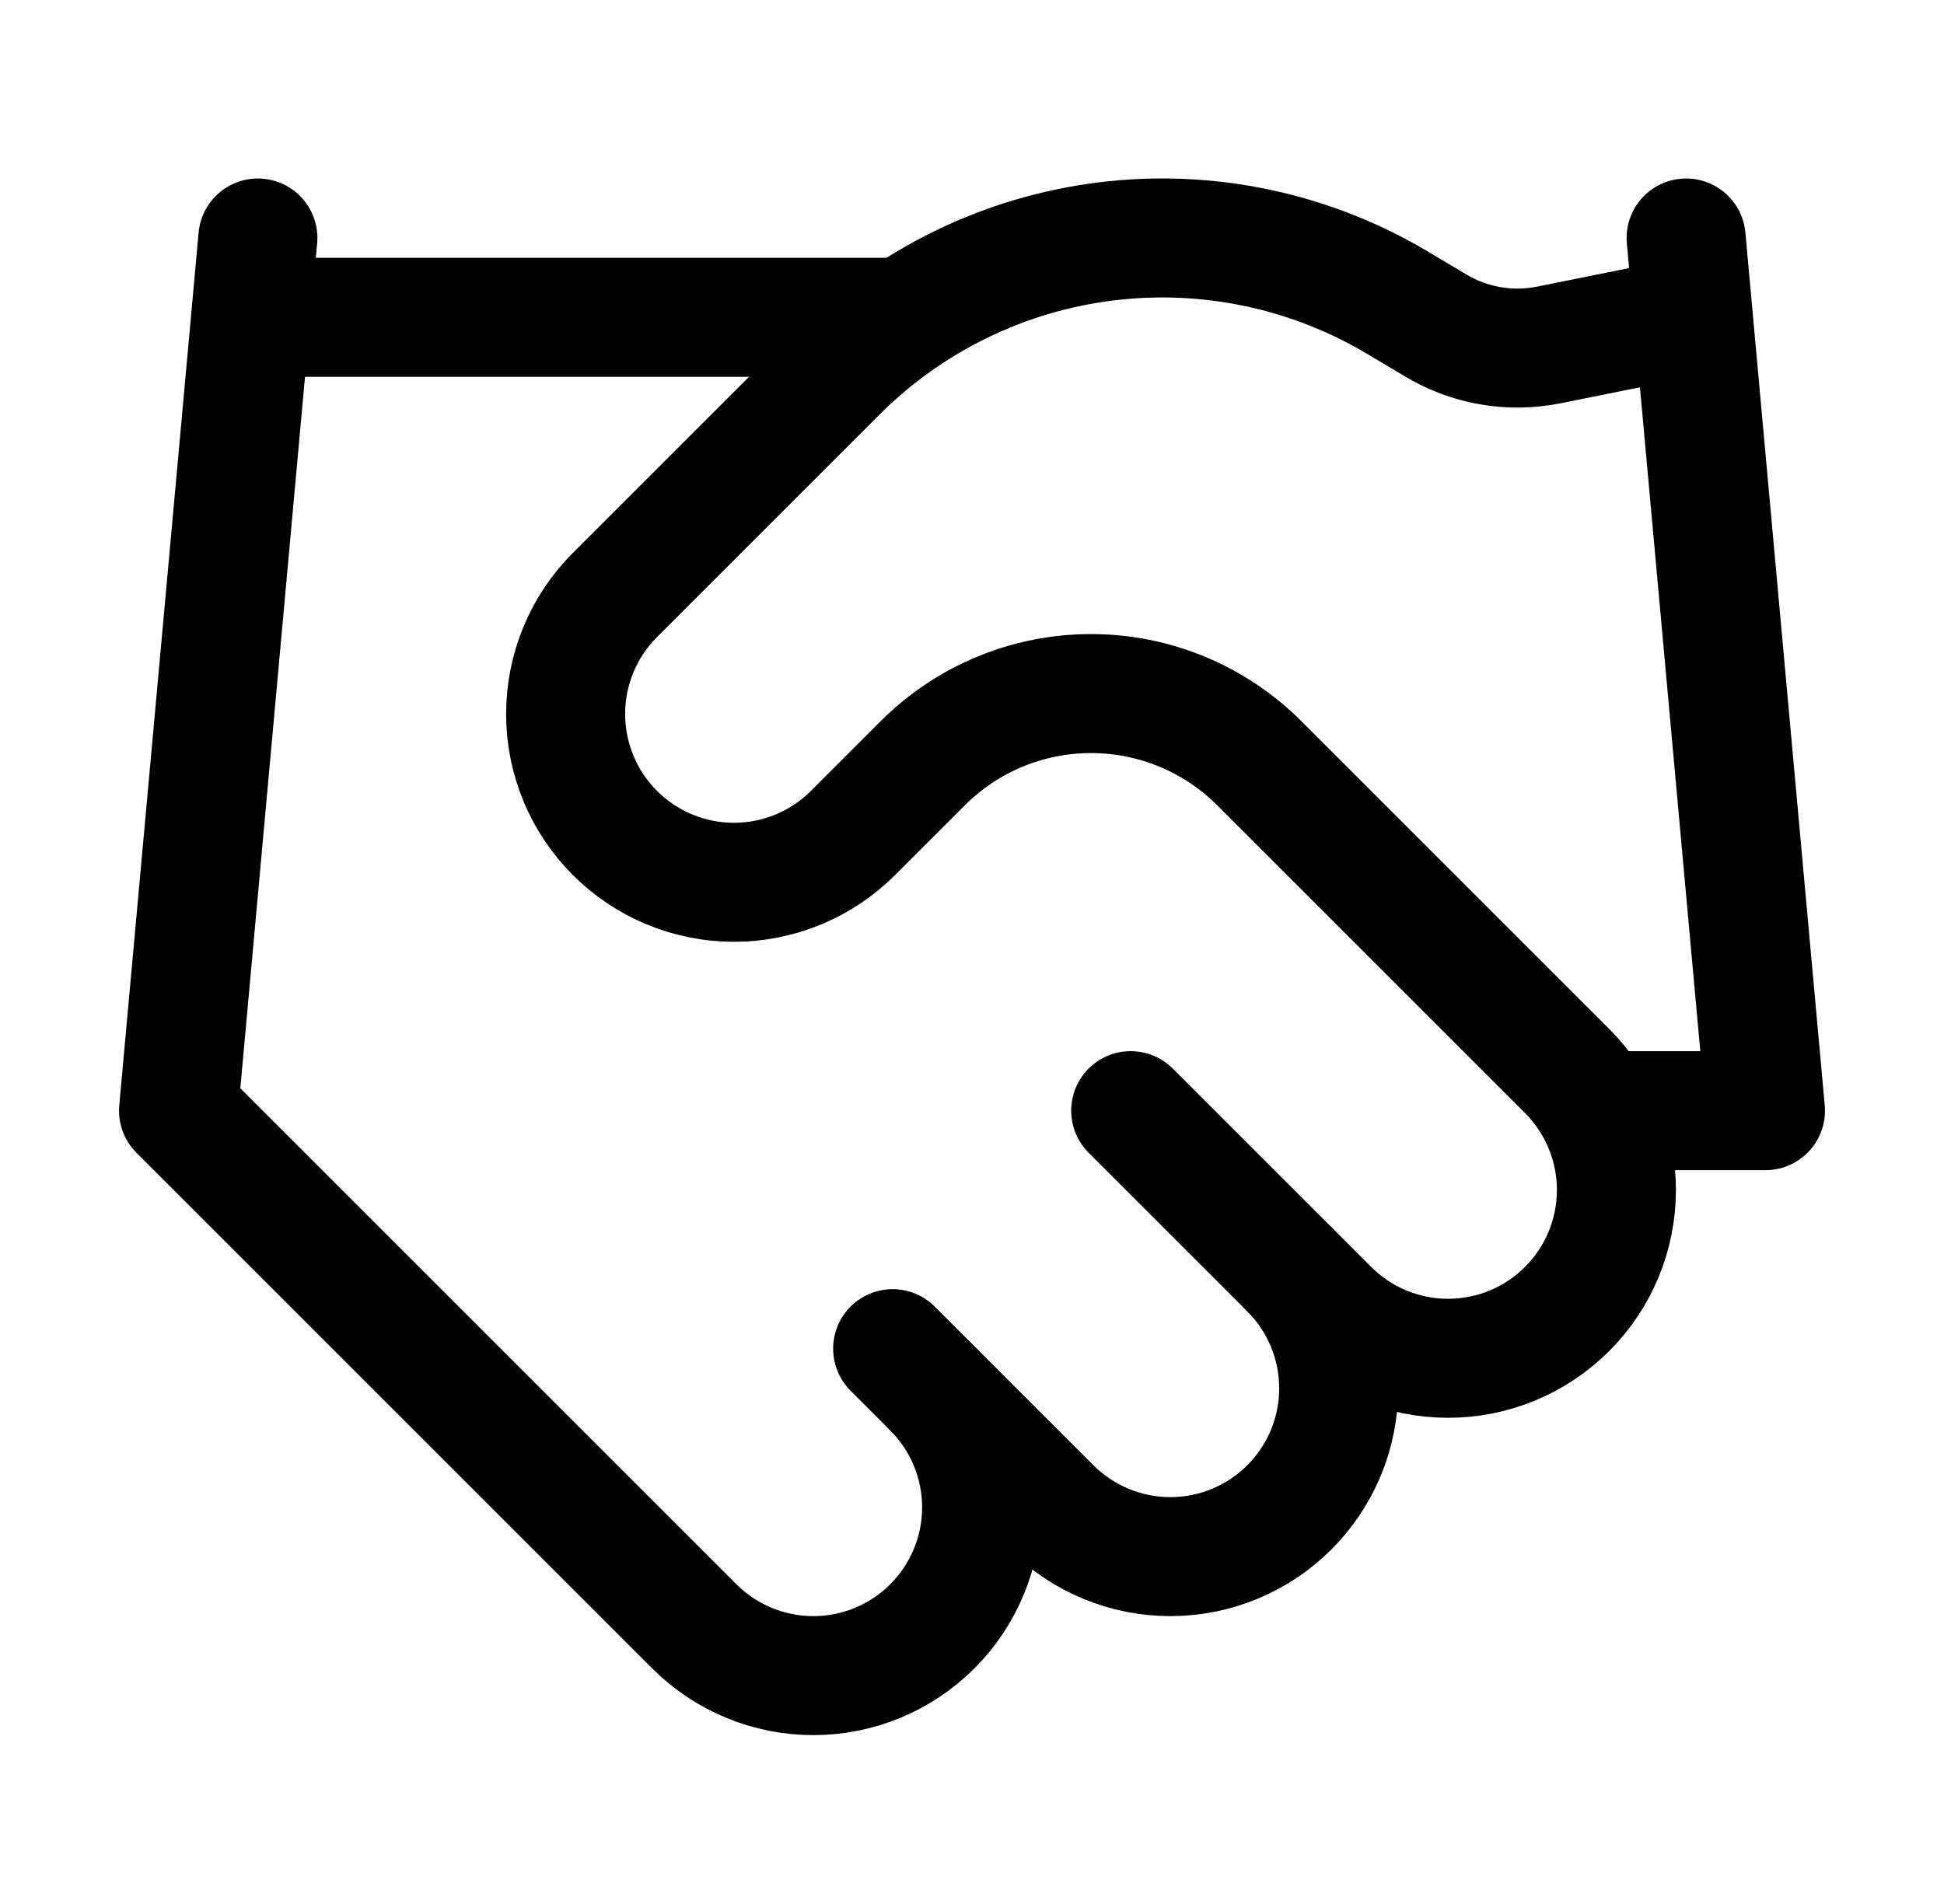
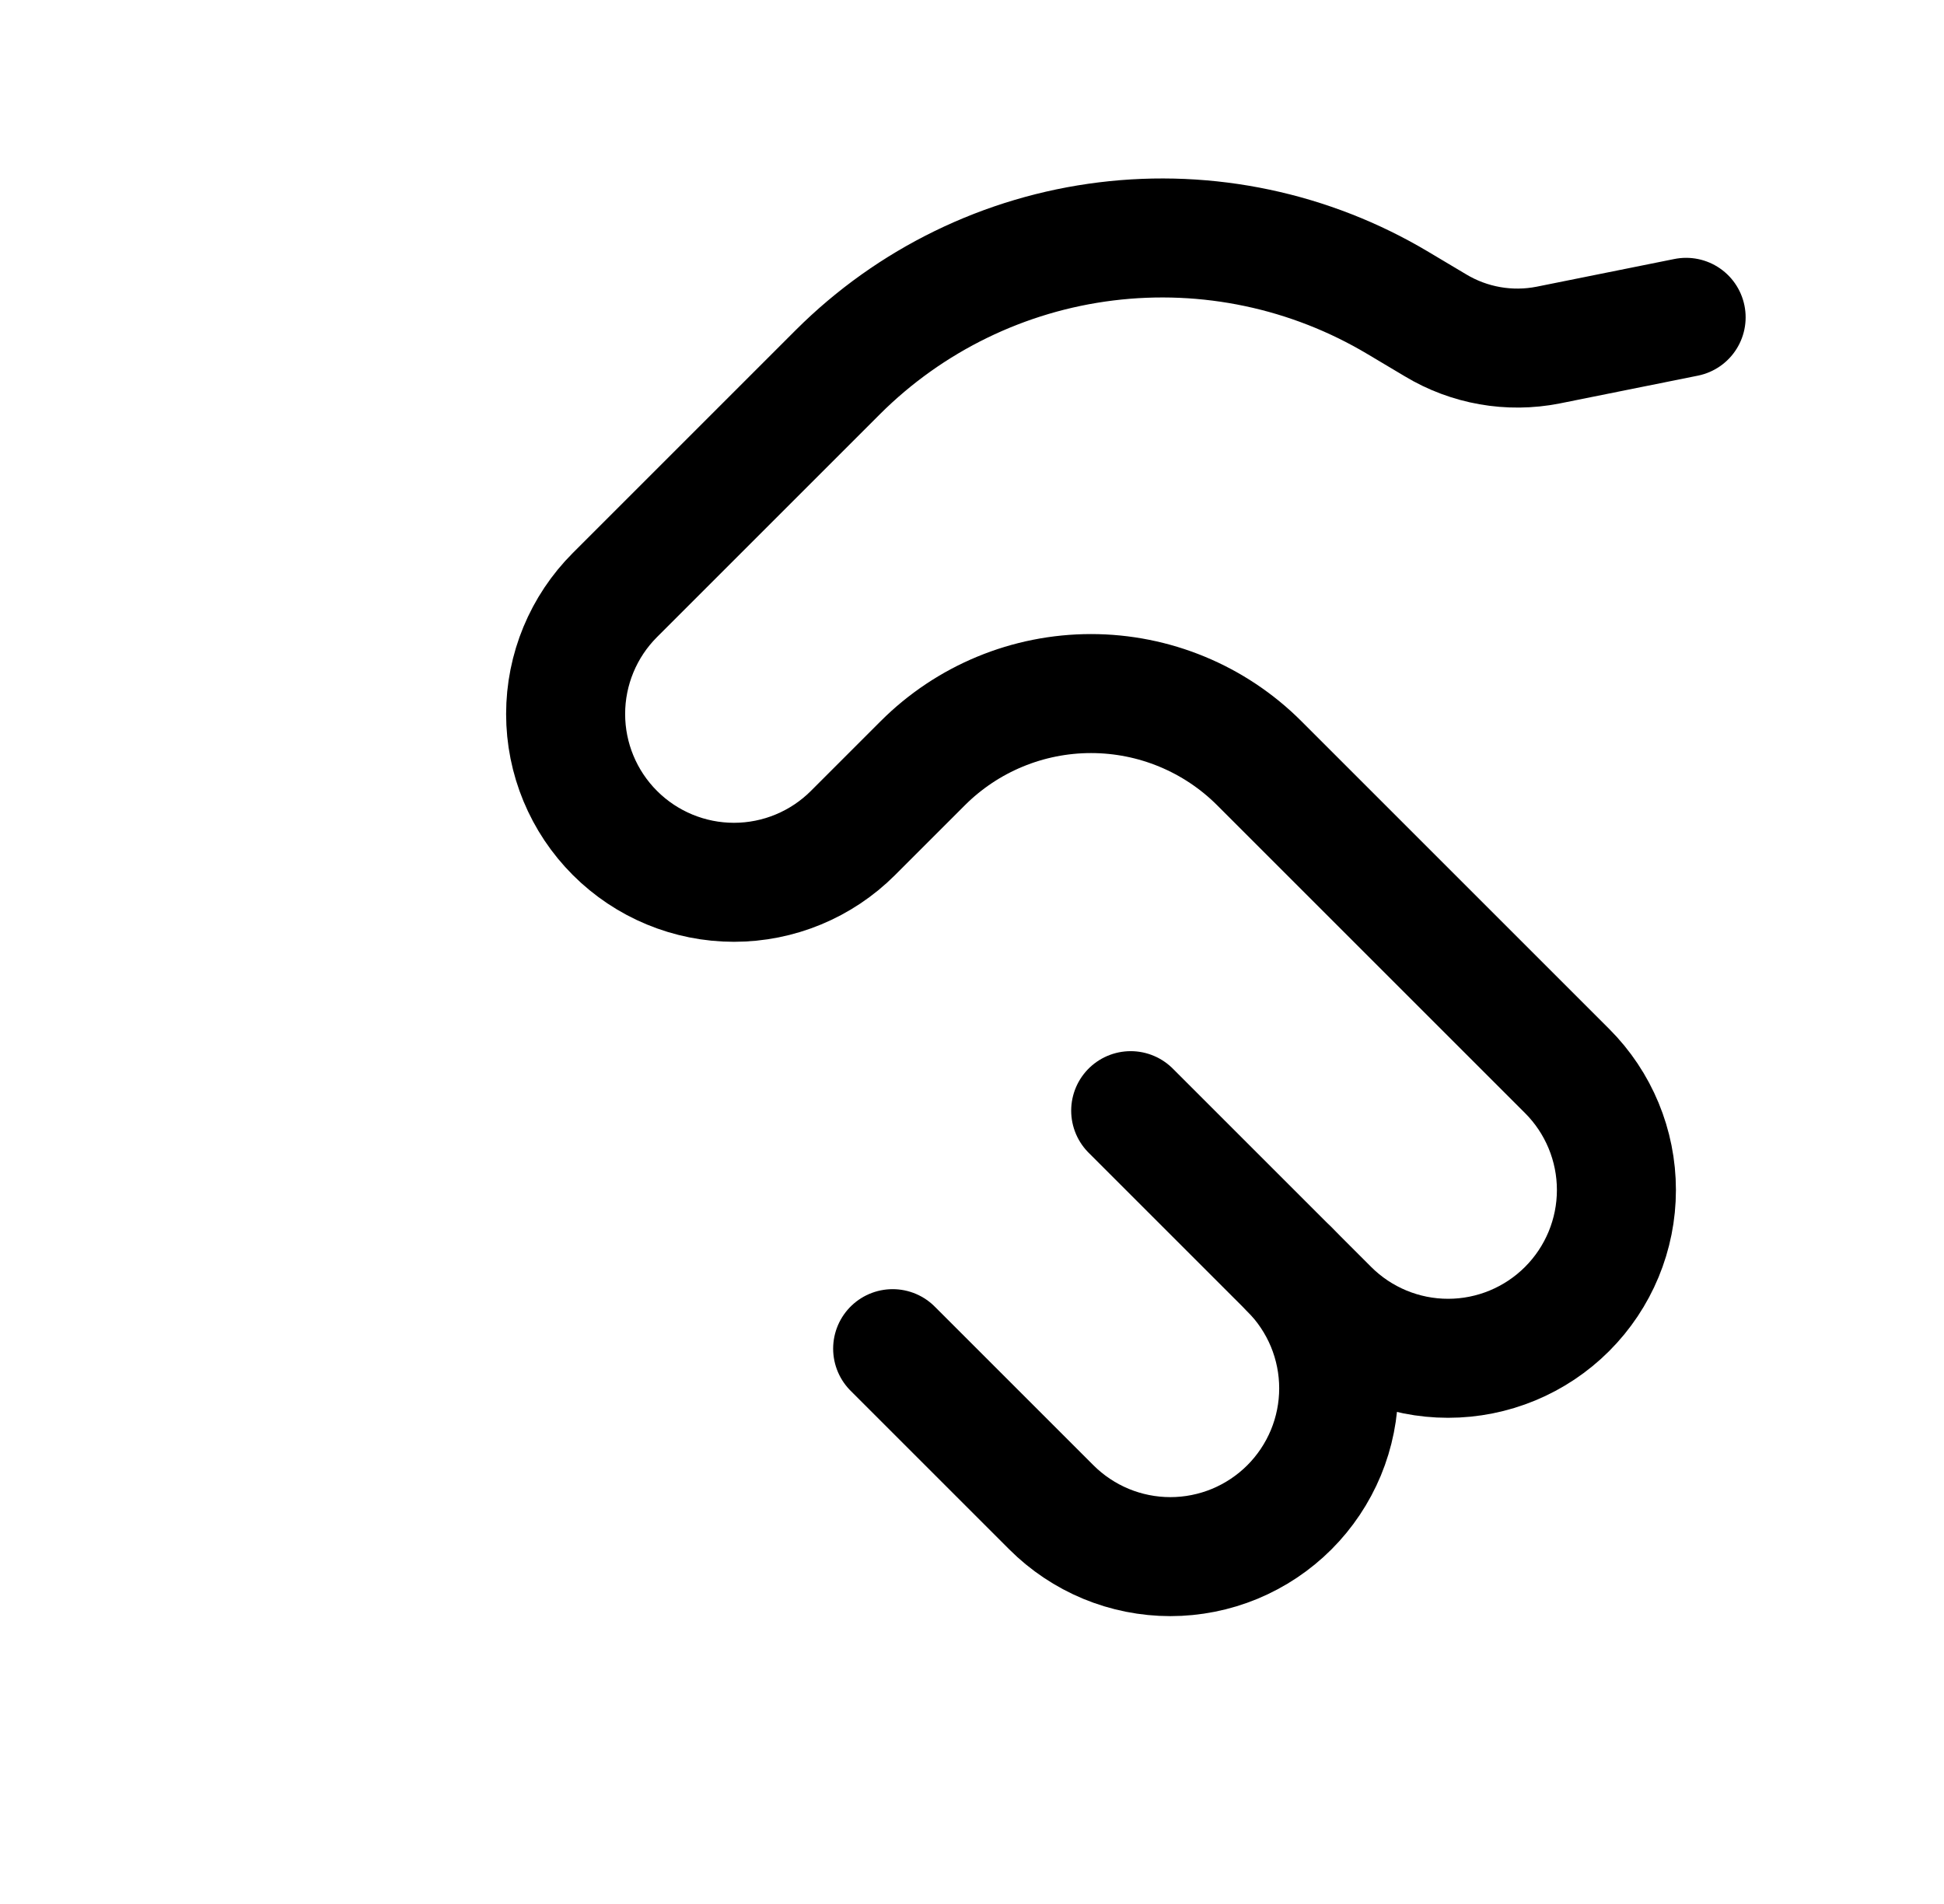
<svg xmlns="http://www.w3.org/2000/svg" width="49" height="48" viewBox="0 0 49 48" fill="none">
  <path d="M22.5 34L26.5 38C26.894 38.394 27.362 38.706 27.876 38.92C28.391 39.133 28.943 39.243 29.5 39.243C30.057 39.243 30.609 39.133 31.124 38.92C31.638 38.706 32.106 38.394 32.5 38C32.894 37.606 33.206 37.138 33.42 36.624C33.633 36.109 33.743 35.557 33.743 35C33.743 34.443 33.633 33.891 33.42 33.376C33.206 32.862 32.894 32.394 32.5 32" stroke="black" stroke-width="3" stroke-linecap="round" stroke-linejoin="round" />
  <path d="M28.5 28L33.5 33C34.296 33.796 35.375 34.243 36.5 34.243C37.625 34.243 38.704 33.796 39.5 33C40.296 32.204 40.743 31.125 40.743 30C40.743 28.875 40.296 27.796 39.5 27L31.74 19.24C30.615 18.116 29.09 17.485 27.5 17.485C25.91 17.485 24.385 18.116 23.26 19.24L21.5 21C20.704 21.796 19.625 22.243 18.5 22.243C17.375 22.243 16.296 21.796 15.5 21C14.704 20.204 14.257 19.125 14.257 18C14.257 16.875 14.704 15.796 15.5 15L21.12 9.38C22.944 7.56 25.324 6.401 27.881 6.086C30.439 5.771 33.028 6.318 35.24 7.64L36.18 8.2C37.032 8.714 38.044 8.892 39.02 8.7L42.5 8" stroke="black" stroke-width="3" stroke-linecap="round" stroke-linejoin="round" />
-   <path d="M42.5 6L44.5 28H40.5M6.5 6L4.5 28L17.5 41C18.296 41.796 19.375 42.243 20.5 42.243C21.625 42.243 22.704 41.796 23.5 41C24.296 40.204 24.743 39.125 24.743 38C24.743 36.875 24.296 35.796 23.5 35M6.5 8H22.5" stroke="black" stroke-width="3" stroke-linecap="round" stroke-linejoin="round" />
</svg>